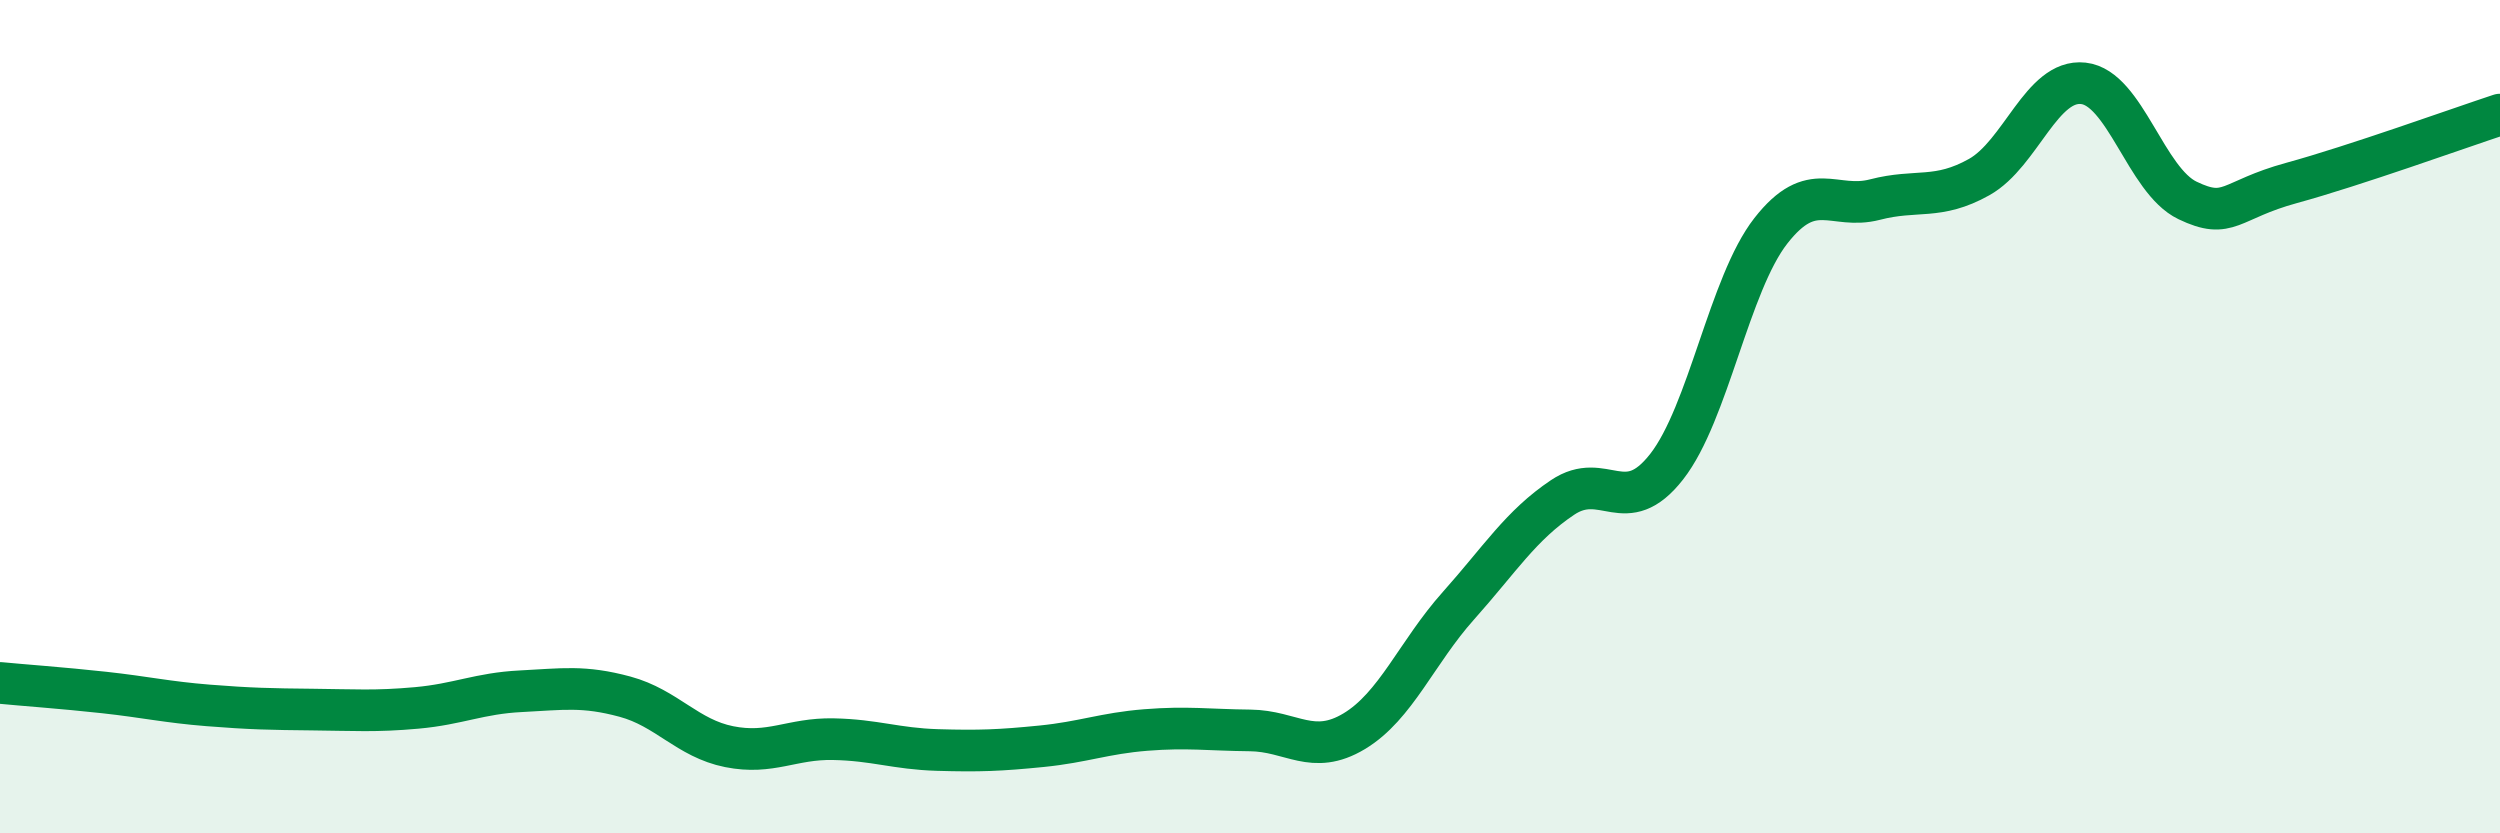
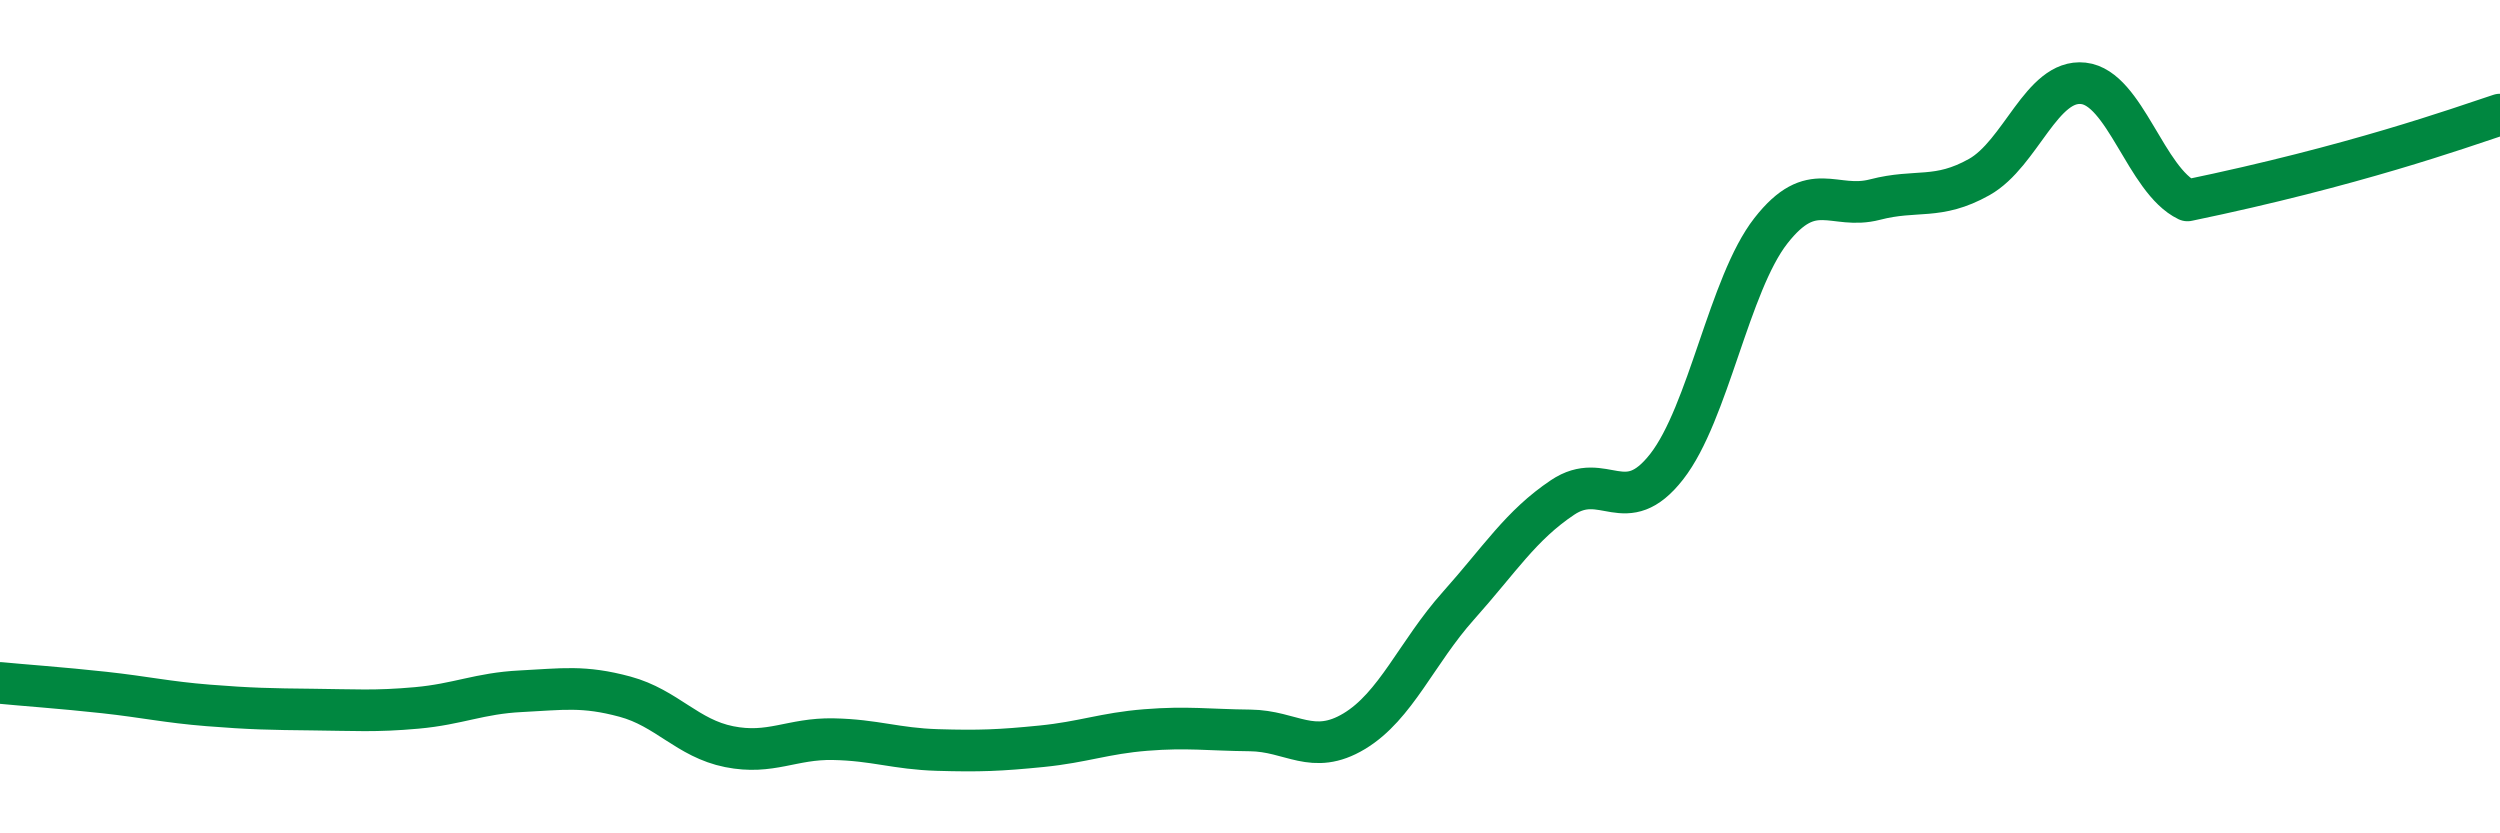
<svg xmlns="http://www.w3.org/2000/svg" width="60" height="20" viewBox="0 0 60 20">
-   <path d="M 0,16.39 C 0.5,16.44 1.5,16.51 2.5,16.62 C 3.5,16.73 4,16.85 5,16.93 C 6,17.01 6.5,17.02 7.5,17.03 C 8.5,17.04 9,17.08 10,16.99 C 11,16.9 11.5,16.64 12.5,16.59 C 13.5,16.54 14,16.45 15,16.72 C 16,16.99 16.5,17.72 17.5,17.92 C 18.5,18.12 19,17.72 20,17.74 C 21,17.76 21.5,17.97 22.5,18 C 23.5,18.03 24,18.01 25,17.91 C 26,17.81 26.5,17.6 27.5,17.52 C 28.5,17.44 29,17.52 30,17.53 C 31,17.54 31.5,18.15 32.5,17.55 C 33.5,16.95 34,15.66 35,14.54 C 36,13.42 36.5,12.61 37.5,11.94 C 38.5,11.27 39,12.48 40,11.2 C 41,9.92 41.5,6.82 42.5,5.54 C 43.5,4.26 44,5.05 45,4.79 C 46,4.53 46.5,4.81 47.5,4.25 C 48.5,3.69 49,1.89 50,2 C 51,2.11 51.5,4.33 52.5,4.81 C 53.5,5.29 53.5,4.8 55,4.39 C 56.5,3.98 59,3.08 60,2.75L60 20L0 20Z" fill="#008740" opacity="0.1" stroke-linecap="round" stroke-linejoin="round" />
-   <path d="M 0,16.39 C 0.5,16.44 1.5,16.51 2.5,16.62 C 3.5,16.73 4,16.85 5,16.93 C 6,17.01 6.5,17.02 7.5,17.03 C 8.5,17.04 9,17.08 10,16.99 C 11,16.9 11.5,16.64 12.5,16.59 C 13.5,16.54 14,16.45 15,16.72 C 16,16.99 16.5,17.72 17.5,17.92 C 18.5,18.12 19,17.72 20,17.74 C 21,17.76 21.5,17.97 22.5,18 C 23.5,18.03 24,18.01 25,17.91 C 26,17.81 26.5,17.6 27.5,17.52 C 28.5,17.44 29,17.52 30,17.53 C 31,17.54 31.5,18.15 32.5,17.55 C 33.5,16.95 34,15.66 35,14.54 C 36,13.42 36.5,12.61 37.5,11.94 C 38.5,11.27 39,12.48 40,11.2 C 41,9.92 41.5,6.82 42.5,5.54 C 43.5,4.26 44,5.05 45,4.79 C 46,4.53 46.5,4.81 47.5,4.25 C 48.5,3.69 49,1.89 50,2 C 51,2.11 51.5,4.33 52.5,4.81 C 53.5,5.29 53.5,4.8 55,4.39 C 56.5,3.98 59,3.08 60,2.75" stroke="#008740" stroke-width="1" fill="none" stroke-linecap="round" stroke-linejoin="round" />
+   <path d="M 0,16.39 C 0.5,16.44 1.5,16.51 2.5,16.62 C 3.5,16.73 4,16.85 5,16.93 C 6,17.01 6.5,17.02 7.5,17.03 C 8.5,17.04 9,17.08 10,16.99 C 11,16.9 11.5,16.64 12.5,16.59 C 13.5,16.54 14,16.45 15,16.72 C 16,16.99 16.5,17.72 17.5,17.92 C 18.5,18.12 19,17.72 20,17.74 C 21,17.76 21.5,17.97 22.5,18 C 23.5,18.03 24,18.01 25,17.91 C 26,17.81 26.5,17.6 27.5,17.52 C 28.5,17.44 29,17.52 30,17.53 C 31,17.54 31.5,18.15 32.5,17.55 C 33.5,16.95 34,15.66 35,14.54 C 36,13.42 36.5,12.61 37.5,11.94 C 38.5,11.27 39,12.48 40,11.2 C 41,9.92 41.5,6.82 42.5,5.54 C 43.5,4.26 44,5.05 45,4.79 C 46,4.53 46.5,4.81 47.5,4.25 C 48.5,3.69 49,1.89 50,2 C 51,2.11 51.5,4.33 52.5,4.81 C 56.5,3.98 59,3.08 60,2.75" stroke="#008740" stroke-width="1" fill="none" stroke-linecap="round" stroke-linejoin="round" />
</svg>